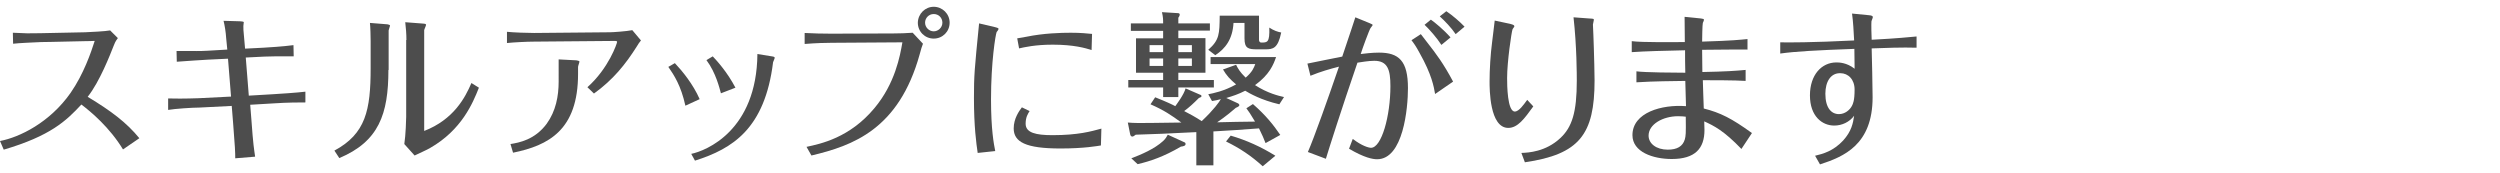
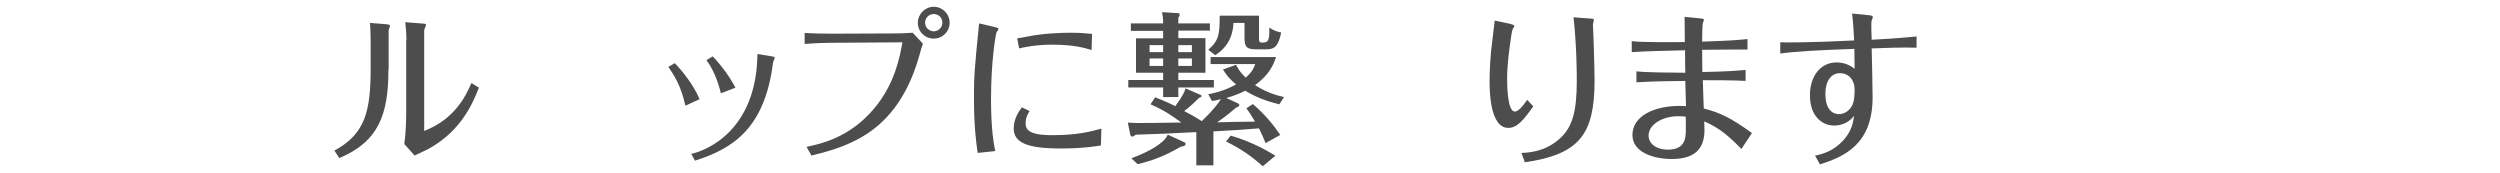
<svg xmlns="http://www.w3.org/2000/svg" version="1.1" id="レイヤー_1" x="0px" y="0px" viewBox="0 0 1069.1 74" style="enable-background:new 0 0 1069.1 74;" xml:space="preserve">
  <style type="text/css">
	.st0{fill:#4D4D4D;}
</style>
  <g>
-     <path class="st0" d="M52.6,63.9c-5.7-9.4-13.7-16.1-17.8-19.2c-6.5,7-13.2,13.4-33.2,19.3L0,60.3c8.4-1.6,21.3-7.9,30.2-20.6   c5.6-8.1,8.7-17.2,10.3-22.2l-23.1,0.5c-2.1,0.1-9.5,0.4-11.8,0.7L5.5,14c5.5,0.3,7,0.3,11.7,0.2l19.2-0.4   c2.2-0.1,8.8-0.4,10.7-0.8l3.3,3.3c-1.1,1.4-1.5,2.5-1.8,3.3c-1.5,3.8-6,15.4-11.1,21.8c10.1,6.1,16.6,11,22.1,17.7L52.6,63.9z" />
-     <path class="st0" d="M96.7,16.1c-0.1-2-0.6-5.3-1.1-7.2l7,0.2c1.6,0.1,1.8,0.2,1.6,0.8c-0.1,0.8-0.2,1.5-0.1,2.9l0.7,8l7.8-0.4   c1.8-0.1,8.5-0.5,12.9-1.1l0.1,4.8c-5.4-0.1-9.4,0-12.5,0.1l-8,0.4l1.3,16.3l10.2-0.6c2.1-0.1,10.9-0.7,14-1.1v4.6   c-2.3,0-7.7,0-13.5,0.4L107,44.8l0.5,6.3c0.8,11.1,1.1,12.3,1.6,15.9l-8.5,0.7c0-2.5-0.1-5-0.9-14.9l-0.6-7.5l-13.8,0.7   C82.4,46,74.8,46.5,71.9,47v-4.9c1.8,0.1,7.5,0.1,13-0.1l13.9-0.7l-1.3-16.2l-8.4,0.4c-2.6,0.1-9,0.6-13.5,0.9l-0.1-4.6h3.7   c3.4,0,6.3,0.1,9.5-0.1l8.5-0.5L96.7,16.1z" />
    <path class="st0" d="M166.1,29.9c0,18.9-4.1,30.6-21,37.7l-2.1-3.2c13.4-7.2,15.5-17.3,15.5-35.2V17.6c0-1.9-0.1-6-0.3-7.8l7.5,0.6   c0.4,0.1,1.1,0.2,1.1,0.6c0,0.1-0.6,1.8-0.6,2V29.9z M173.8,17.1c0-2.5-0.2-5.1-0.5-7.6l7.8,0.6c0.4,0,1.1,0.1,1.1,0.5   c0,0.4-0.8,2-0.8,2.3V56c12.6-4.9,17.5-14.2,20.2-20.5l3.2,2c-2.6,6.6-7.4,18.1-20.9,25.8c-0.9,0.6-5.6,2.7-6.6,3.2l-4.4-4.9   c0.6-3.7,0.8-10.9,0.8-11.6V17.1z" />
-     <path class="st0" d="M228.4,17.8c-3,0-8.8,0.3-11.6,0.6v-4.8c2.9,0.3,8.7,0.5,11.6,0.5l32.4-0.3c1.3,0,7.1-0.4,9.6-0.9l3.7,4.4   c-0.7,0.8-1.2,1.6-1.8,2.6c-4.8,7.6-10.1,14.2-18.3,20.1l-2.8-2.7c9.1-8.1,12.7-18.8,12.7-19.4c0-0.3-0.4-0.4-0.8-0.4L228.4,17.8z    M238.9,25.4l7.6,0.4c0.4,0,1.3,0.3,1.3,0.5c0,0.4-0.6,1.9-0.6,2.3v3c0,24-12.6,30.6-27.8,33.7l-1.1-3.7c3.7-0.6,10.4-1.8,15.5-8.7   c3.9-5.4,5.1-11.8,5.1-18V25.4z" />
    <path class="st0" d="M288.6,27c3.2,3.4,7.8,9,10.6,15.4l-6.1,2.8c-1.9-8.6-4.8-13-7.3-16.6L288.6,27z M330.1,24.1   c0.8,0.1,1.2,0.3,1.2,0.6s-0.6,1.6-0.7,1.9c-3.5,28.4-17.3,37-33.4,42.1l-1.6-2.9c6.3-1.3,28-9.9,28.3-42.7L330.1,24.1z    M304.8,24.1c2,2.1,6.3,6.9,9.7,13.4l-6.2,2.4c-0.6-2.1-2.1-8.7-6.2-14.2L304.8,24.1z" />
    <path class="st0" d="M344.9,62.8c6.1-1.3,18.5-3.9,29-16.5c8.9-10.6,11-22.4,12-28.2l-30.2,0.2c-2.3,0-6.7,0.1-11.6,0.5v-4.7   c3,0.2,8.4,0.3,11.4,0.3l26.6-0.1c2.3,0,5.7-0.1,8.2-0.3l4.4,4.7c-0.6,1.6-0.7,1.9-1.4,4.5c-8.9,32.1-28.6,39.1-46.3,43.3   L344.9,62.8z M399.3,2.9c3.7,0,6.8,3,6.8,6.8c0,3.8-3,6.8-6.8,6.8s-6.8-3-6.8-6.8C392.6,5.8,395.7,2.9,399.3,2.9z M399.3,6   c-2.1,0-3.7,1.7-3.7,3.7c0,2,1.7,3.7,3.7,3.7c1.9,0,3.7-1.6,3.7-3.7C403,7.6,401.4,6,399.3,6z" />
    <path class="st0" d="M425.5,11.6c1.5,0.4,1.5,0.5,1.5,0.8c0,0.3-0.6,1.1-0.8,1.3c-0.5,1.3-2.4,12.8-2.4,28.8   c0,12.9,1.2,19.1,1.8,22.1l-7.5,0.8c-0.6-4-1.6-11.3-1.6-23.5c0-9.6,0.2-11.8,2.2-31.9L425.5,11.6z M440.3,47.5   c-0.7,1.1-1.7,2.6-1.7,5.4c0,3.9,4.4,4.9,11.5,4.9c10.9,0,16.5-1.6,20.9-2.8l-0.2,7.2c-1.3,0.2-7,1.3-17.3,1.3   c-14.9,0-20-2.8-20-8.6c0-4.2,2.3-7.4,3.5-9L440.3,47.5z M466.8,21.4c-2.5-0.8-7.5-2.3-16.6-2.3c-7.5,0-12.2,1.1-14.4,1.6l-0.8-4.3   c1.6-0.3,2.3-0.4,4-0.7c7.3-1.5,14.7-1.7,18.9-1.7c4.4,0,6.8,0.3,9.1,0.5L466.8,21.4z" />
    <path class="st0" d="M516.7,40.3c2.1-0.4,6.7-1.3,11.9-4.2c-2.7-2.3-4-3.7-5.6-6.4l5.6-2c0.8,1.6,1.7,3.2,4.1,5.5   c2.9-2.5,3.5-4.2,4.1-5.8h-19.1v-3h28c-1.1,3.2-2.8,7.5-9,12c5.4,3.5,10.2,4.6,12.4,5.1l-2,3.1c-7.8-1.8-12.8-4.7-14.6-5.8   c-2.9,1.5-5.4,2.3-8.1,3.1l4.8,2.2c0.4,0.1,0.8,0.6,0.8,0.8c0,0.6-0.8,0.9-1.5,1.2c-4.2,3.7-7.6,5.9-8,6.2   c2.5-0.1,13.9-0.3,16.2-0.3c-1.9-3.2-2.7-4.4-3.7-5.7l2.8-1.8c5.4,4.7,8.7,8.8,11.7,13.2l-6.3,3.5c-0.7-1.8-1.4-3.5-2.8-6.3   c-9.6,0.7-10.6,0.8-19.5,1.3v14.5h-7.3V56.5c-14.4,0.7-15.9,0.8-25.9,1.1c-0.8,0.6-1.1,0.8-1.5,0.8c-0.6,0-0.8-0.6-0.9-1l-1-5   c1.3,0.1,2.7,0.2,4.3,0.2c0.6,0,8.2,0,18.6-0.2c-4.4-3.2-7.3-5.2-13.2-7.8l2-3c5,2,7.3,3.1,8.6,3.8c0.5-0.7,3.7-4.9,4.4-7.6   l6.2,2.7c0.4,0.1,0.6,0.3,0.6,0.6c0,0.4-0.3,0.5-1.1,0.8c-2.3,2.3-4,3.9-6.3,5.6c1.8,0.9,5.1,2.7,7.5,4.3c5.3-5,7.4-8.1,8.2-9.4   c-1.5,0.4-2.4,0.6-3.8,0.8L516.7,40.3z M503.4,5.6c0.6,0,1.1,0.1,1.1,0.6c0,0.6-0.4,1.1-0.6,1.4V10h13.5v3.1h-13.5v3.2h11.6v14.8   h-11.6v3.1h15.2v3.2h-15.2v4.1h-6.5v-4.1h-14.9v-3.2h14.9v-3.1h-11.6V16.4h11.6v-3.2h-13.8V10h13.8c0-1.7,0-2.6-0.5-4.8L503.4,5.6z    M483.8,67.7c4.2-1.6,9.9-4,13.6-7.4c1.1-1,1.5-1.8,2-2.7l7,3.2c0.4,0.1,0.6,0.4,0.6,0.8c0,0.8-1.1,1-2,1.1   c-7.3,4.3-13.3,6.3-18.5,7.5L483.8,67.7z M497.4,22.3v-3h-5.8v3H497.4z M491.6,25v3.2h5.8V25H491.6z M509.7,22.3v-3h-5.8v3H509.7z    M503.9,25v3.2h5.8V25H503.9z M538.4,6.7v10.4c0,0.7,0.5,1.1,0.9,1.1c2.7,0,3.7,0,3.5-6.4c2,1.3,3.5,1.8,5.1,2.1   c-1.4,6.8-3.5,7.2-6.8,7.2h-3.5c-3.8,0-5.4-0.4-5.4-4.7V9.8h-4.7c-0.4,7-3.5,11-7.8,13.8l-3-2.3c4.8-4.2,4.8-6.8,4.9-14.6H538.4z    M540,71.1c-5.1-4.6-9.8-7.7-15.7-10.6l2-2.5c6.8,2,13,4.8,19.1,8.6L540,71.1z" />
-     <path class="st0" d="M559.1,27.2c2.2-0.4,12.5-2.6,14.9-3c4-11.8,4.5-13.5,5.6-16.8l6.1,2.5c1,0.4,1.3,0.6,1.3,0.8   s-0.8,1.1-0.9,1.3c-0.6,0.9-3.5,8.8-4.2,11.1c1.6-0.2,4.9-0.6,7.8-0.6c8.5,0,12.4,3.5,12.4,15.2c0,8.6-2,30.4-13.2,30.4   c-1.8,0-5.4-0.6-12-4.5l1.6-4.2c3.9,3,6.8,3.8,7.8,3.8c4.5,0,8.3-13.5,8.3-26.4c0-7-1.2-10.8-6.9-10.8c-2.5,0-5.8,0.6-7.2,0.8   c-7,20.4-12,36.2-13.5,41.1l-7.7-2.9c2.6-5.9,8.6-22.8,13.3-36.5c-3.9,1-7.8,2.1-12.2,3.9L559.1,27.2z M607.6,14.6   c0.6,0.7,1.8,2.4,2.7,3.5c4,5.1,7,9.1,11.1,16.8l-7.7,5.3c-0.5-3-1.4-8.3-6.6-17.5c-1.6-3-2.5-4.2-3.5-5.5L607.6,14.6z M611.9,8.4   c1.7,1.2,5.4,4.2,8.4,7.6l-3.9,3.2c-2-3.1-5.1-6.6-7.2-8.6L611.9,8.4z M618.5,4.8c2.7,1.8,5.8,4.5,7.8,6.6l-3.8,3.2   c-1.8-2.7-4.7-5.7-6.8-7.6L618.5,4.8z" />
    <path class="st0" d="M645.8,10.2c1.5,0.4,1.8,0.6,1.8,1.1c0,0.2-0.8,1.1-0.8,1.3c-0.4,1.1-2.3,13.7-2.3,20.8c0,3,0.1,14.3,3.3,14.3   c1.8,0,3.9-3.1,5.3-5l2.6,2.8c-3.7,5.1-6.6,9.2-10.7,9.2c-8,0-8-16.6-8-19.9c0-5,0.4-11.6,1.1-16.9c0.1-1.3,1-7.6,1.1-9.1   L645.8,10.2z M679.6,7.9c1.8,0.1,2,0.1,2,0.6c0,0.3-0.4,1.7-0.4,2c0,0.1,0.4,8.7,0.4,10.4c0.1,3.6,0.3,10.2,0.3,13.5   c0,23.1-6.5,31.6-29.8,35l-1.5-4c3-0.1,10.4-0.5,16.6-6.3c5.1-4.7,7.1-11.1,7.1-24.6c0-2.2,0-14.7-1.4-27.1L679.6,7.9z" />
    <path class="st0" d="M720.7,34.6c-5.5,0.1-13,0.1-20.9,0.6v-4.7c3.2,0.5,17.1,0.6,20.9,0.6c-0.1-5-0.1-5.5-0.1-9.6   c-9,0.2-17.1,0.4-22.8,0.8v-4.7c4.4,0.6,18.1,0.4,22.7,0.4c-0.1-6.3-0.1-8.9-0.1-10.8l7,0.7c0.8,0.1,1.3,0.2,1.3,0.6   c0,0.2-0.4,1.1-0.5,1.3c-0.2,0.8-0.3,6.6-0.3,8c13.1-0.4,16.4-0.8,19.4-1.1v4.5c-4.9-0.1-14.2,0.1-19.4,0.1c0,3.9,0.1,6.9,0.1,9.5   c10.1-0.2,14.3-0.5,18.5-0.9v4.7c-4.2-0.3-15.1-0.3-18.3-0.3c0.1,2.3,0.2,8,0.4,12.1c7.1,1.8,11.9,4.2,20.6,10.5l-4.5,6.8   c-7.5-7.8-11.7-9.9-15.9-11.8c0,0.8,0.1,2.8,0.1,3.7c0,7.9-4,12.4-14,12.4c-8,0-16.8-3-16.8-10.2c0-9.7,12.6-13.2,22.9-12.4   L720.7,34.6z M717.6,49.7c-6.4,0-12.6,3.4-12.6,8.3c0,3.4,3.3,6,8.2,6c4,0,6.4-1.4,7.3-4.4c0.4-1.6,0.5-2.1,0.4-9.7   C720,49.8,719.1,49.7,717.6,49.7z" />
    <path class="st0" d="M799.2,6.5c1.3,0.1,1.7,0.4,1.7,0.8c0,0.4-0.6,1.6-0.6,1.9c-0.1,0.7,0,6.8,0.1,7.8c11.6-0.6,15.6-1.1,19.2-1.4   v4.8c-5.9-0.2-14,0.1-19.2,0.3c0.1,3,0.4,17.5,0.4,20.9c0,20.3-12.3,25.4-22.5,28.7l-2.1-3.7c3.4-0.8,7.8-2,12-6.5   c3.6-4,4.2-7.3,4.7-10.6c-2,2.7-5.2,4.2-8.5,4.2c-5.2,0-10.4-4-10.4-12.9c0-8.8,5-14.1,11.3-14.1c1,0,4.4,0,7.8,2.7   c0-3.7-0.1-5.5-0.1-8.5c-16.3,0.6-25.3,1.1-31.7,2v-4.8c2.4,0.1,14,0.1,31.6-0.8c-0.2-3.7-0.4-8-0.9-11.5L799.2,6.5z M780.6,40.1   c0,6.1,2.6,8.7,5.8,8.7c2.6,0,4.7-1.8,5.6-3.6c0.4-0.8,1.1-2.1,1.1-6.9c0-4.3-2.7-7-6.1-7C782.9,31.2,780.6,34.9,780.6,40.1z" />
  </g>
</svg>